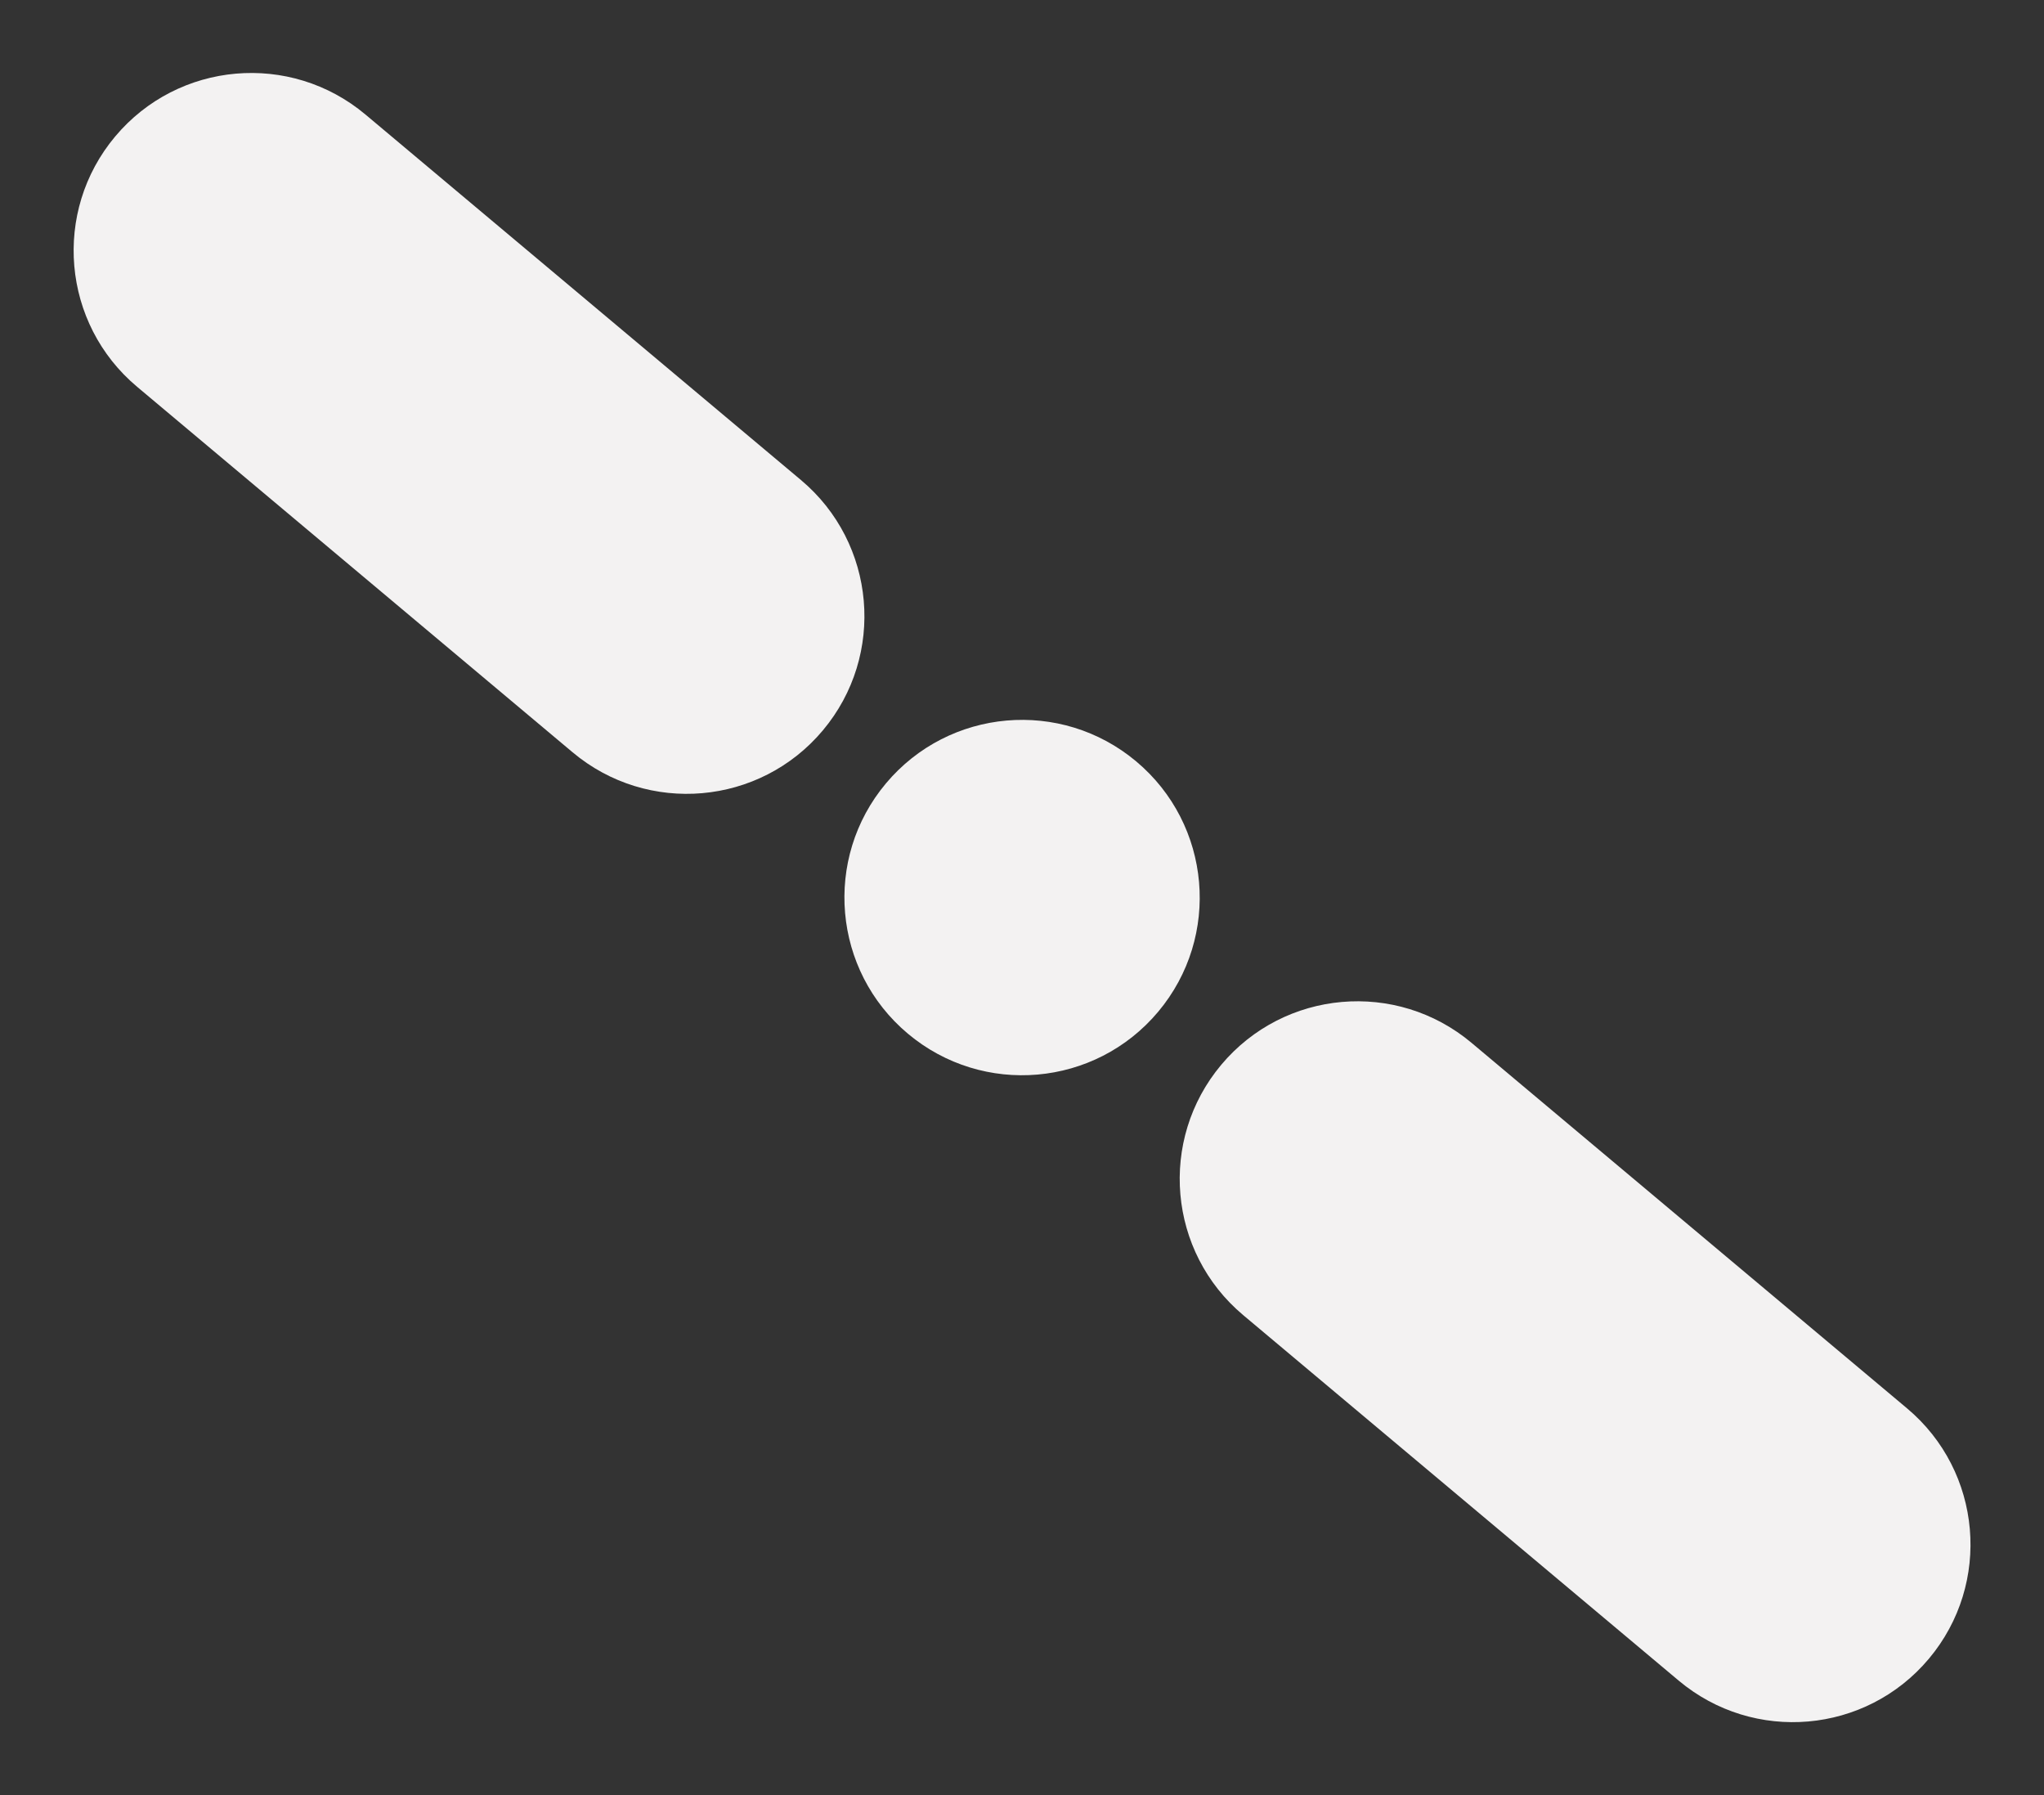
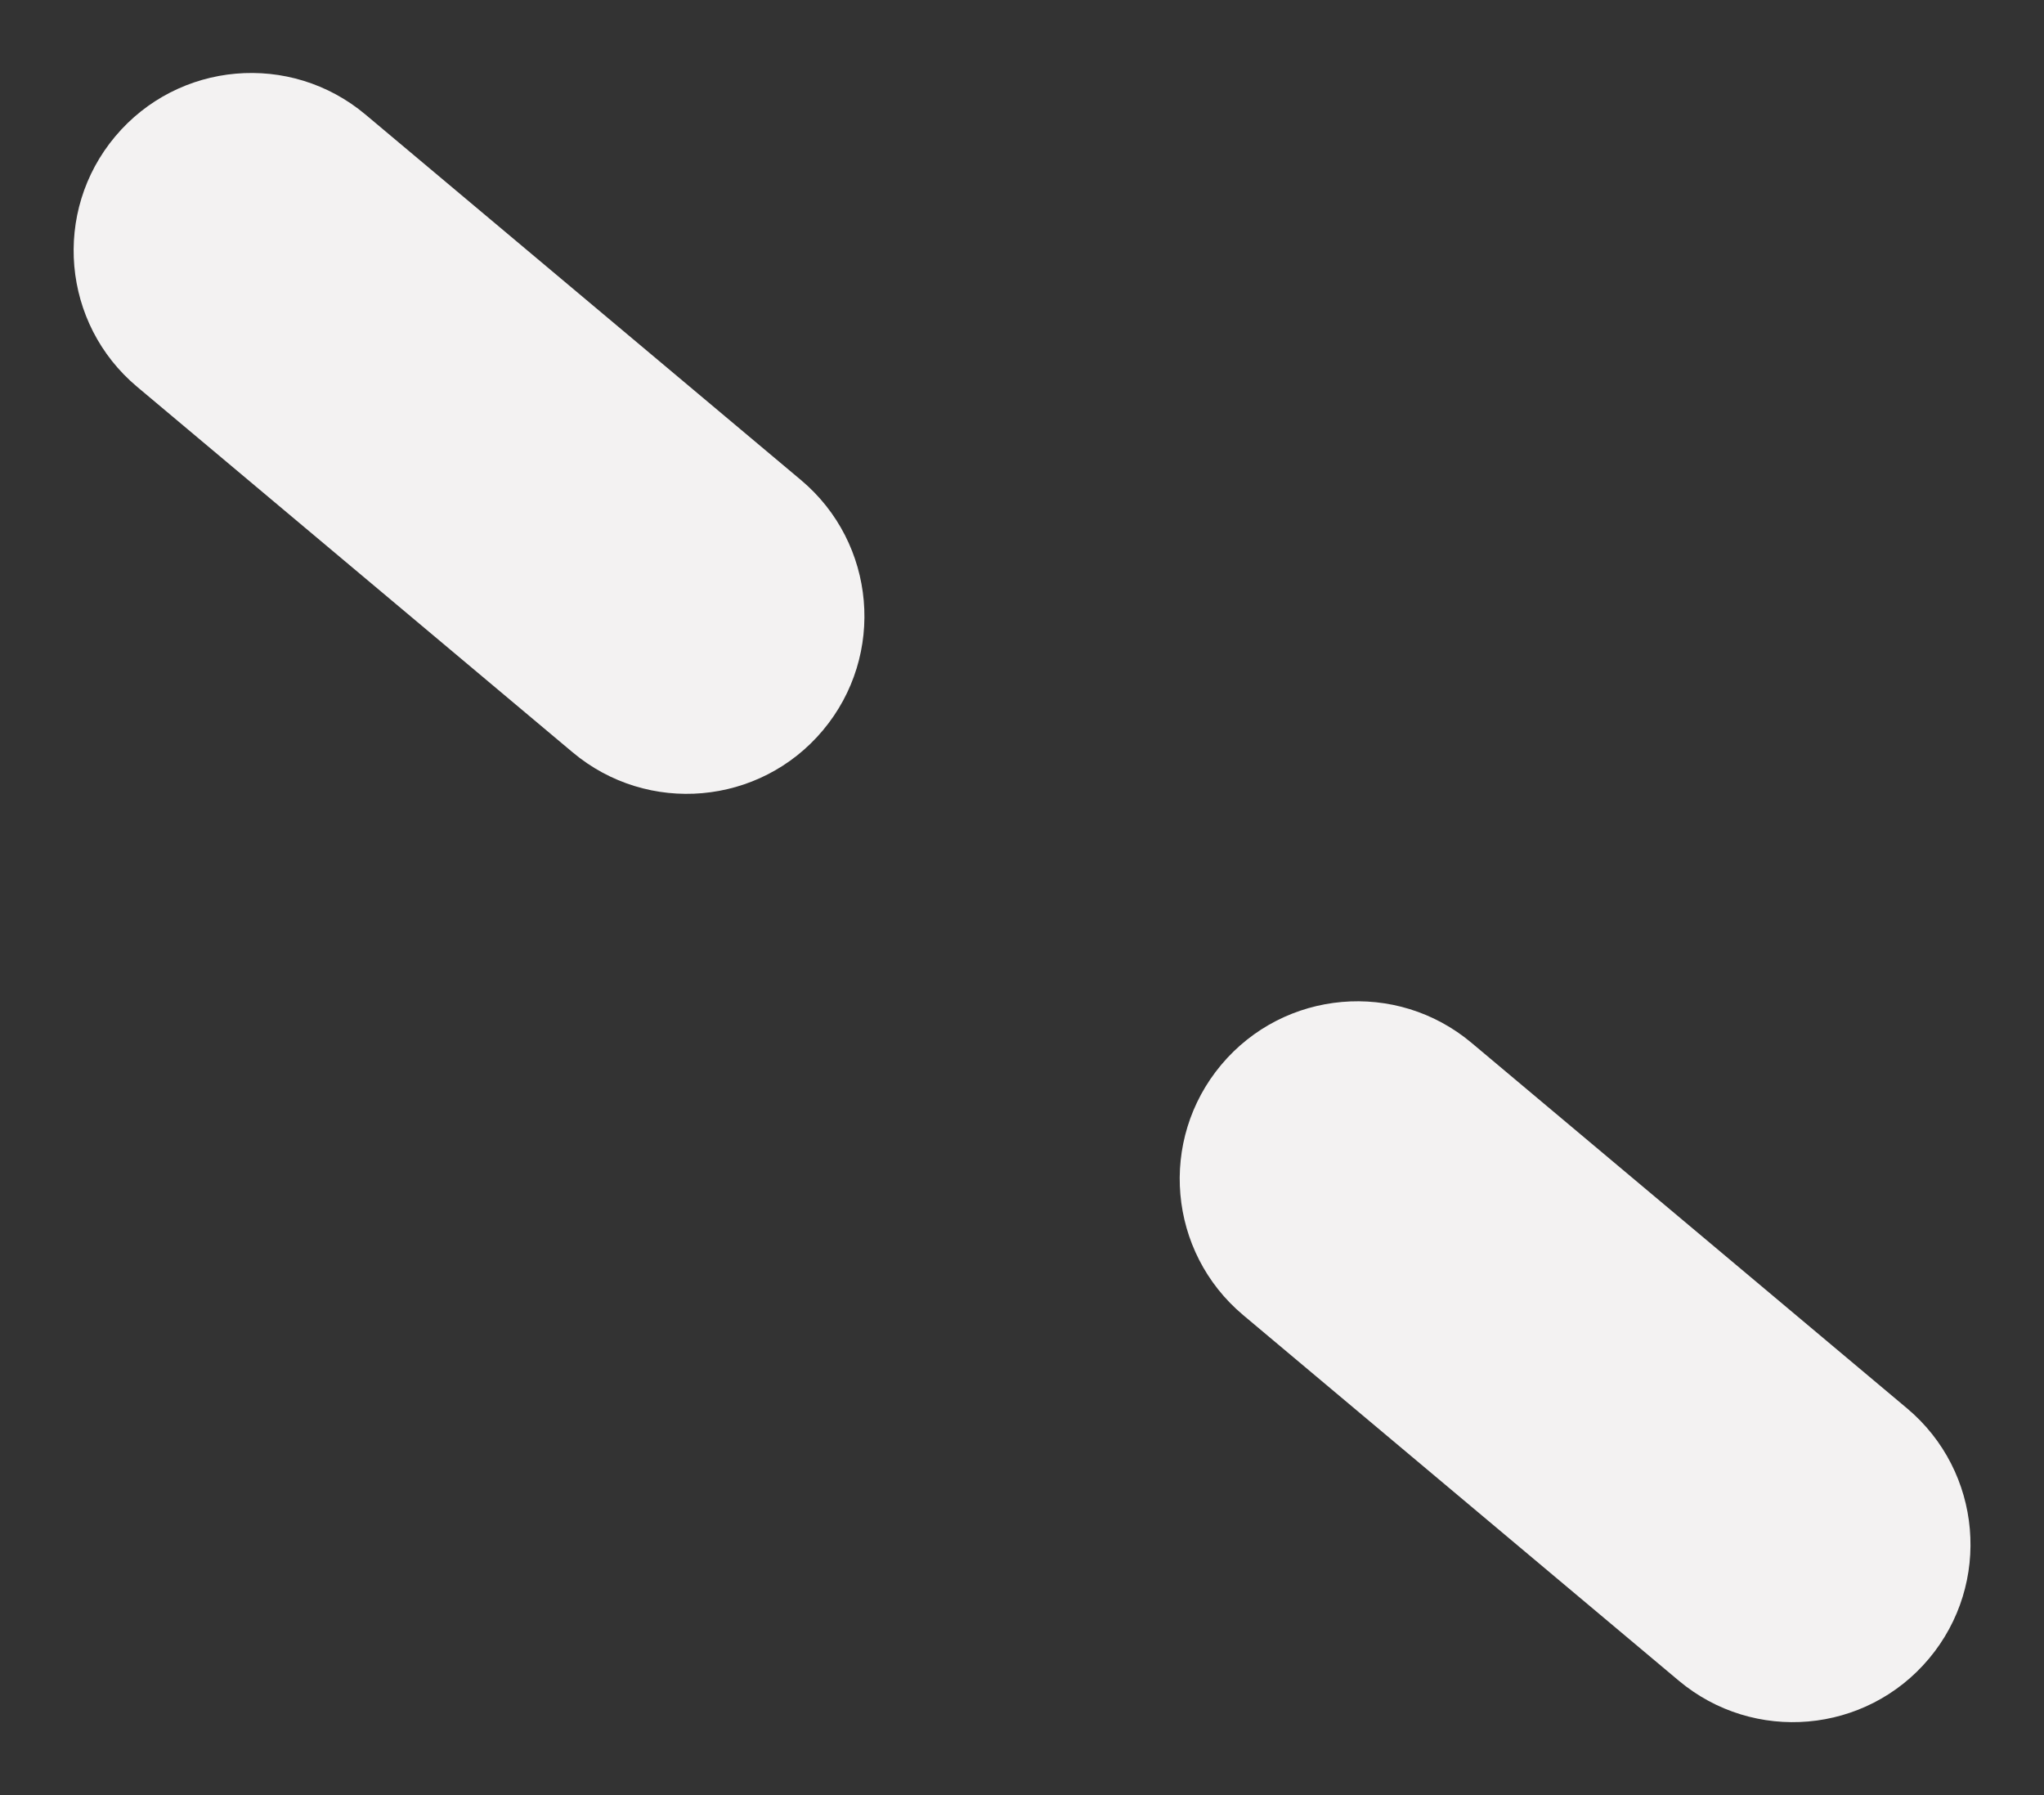
<svg xmlns="http://www.w3.org/2000/svg" width="1616" height="1419" viewBox="0 0 1616 1419" fill="none">
  <rect x="0" y="0" width="1616" height="1419" fill="#333333" stroke="none" />
-   <path d="M1163.42 824.319L1507.72 1113.22C1567.14 1163.08 1574.89 1251.67 1525.03 1311.09L1525.03 1311.09C1475.17 1370.52 1386.58 1378.27 1327.16 1328.41L982.858 1039.51C923.436 989.644 915.686 901.054 965.547 841.632L965.547 841.631C1015.41 782.209 1104 774.459 1163.42 824.319Z" fill="#F3F2F2" />
+   <path d="M1163.42 824.319L1507.72 1113.22C1567.14 1163.08 1574.89 1251.67 1525.03 1311.09L1525.03 1311.09C1475.17 1370.52 1386.58 1378.27 1327.16 1328.41L982.858 1039.51C923.436 989.644 915.686 901.054 965.547 841.632C1015.41 782.209 1104 774.459 1163.42 824.319Z" fill="#F3F2F2" />
  <path d="M288.952 90.547L633.249 379.447C692.671 429.307 700.422 517.898 650.561 577.32L650.56 577.321C600.7 636.743 512.109 644.493 452.687 594.633L108.389 305.733C48.968 255.872 41.217 167.281 91.078 107.859L91.079 107.859C140.939 48.437 229.53 40.686 288.952 90.547Z" fill="#F3F2F2" />
-   <path d="M717.775 817.067C658.354 767.207 650.603 678.616 700.464 619.194C750.324 559.772 838.915 552.021 898.337 601.882C957.759 651.743 965.51 740.334 915.649 799.756C865.788 859.177 777.197 866.928 717.775 817.067Z" fill="#F3F2F2" />
</svg>